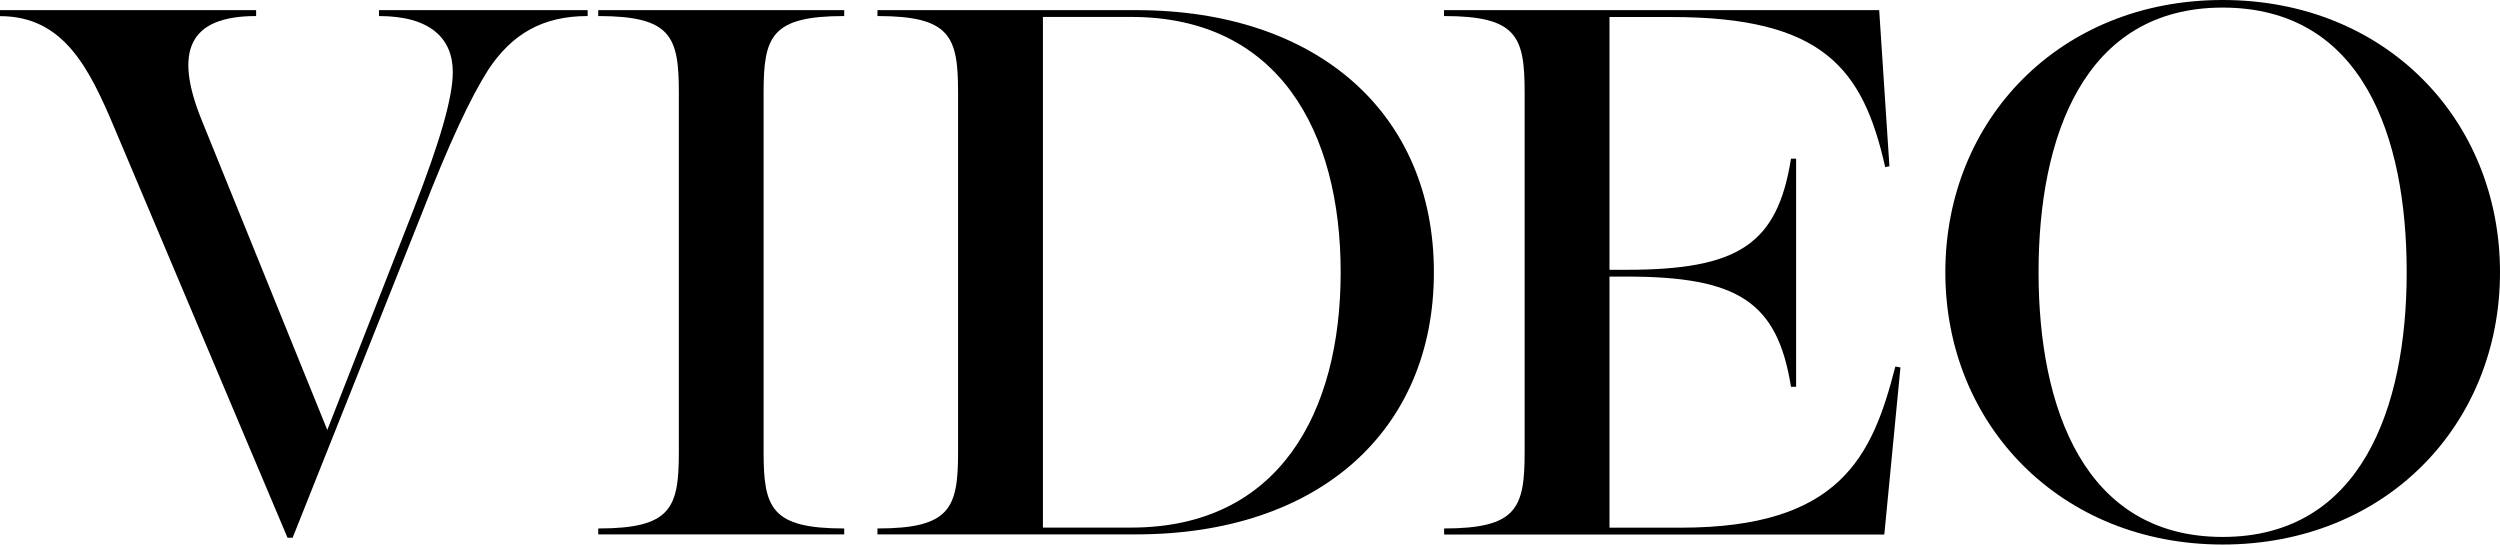
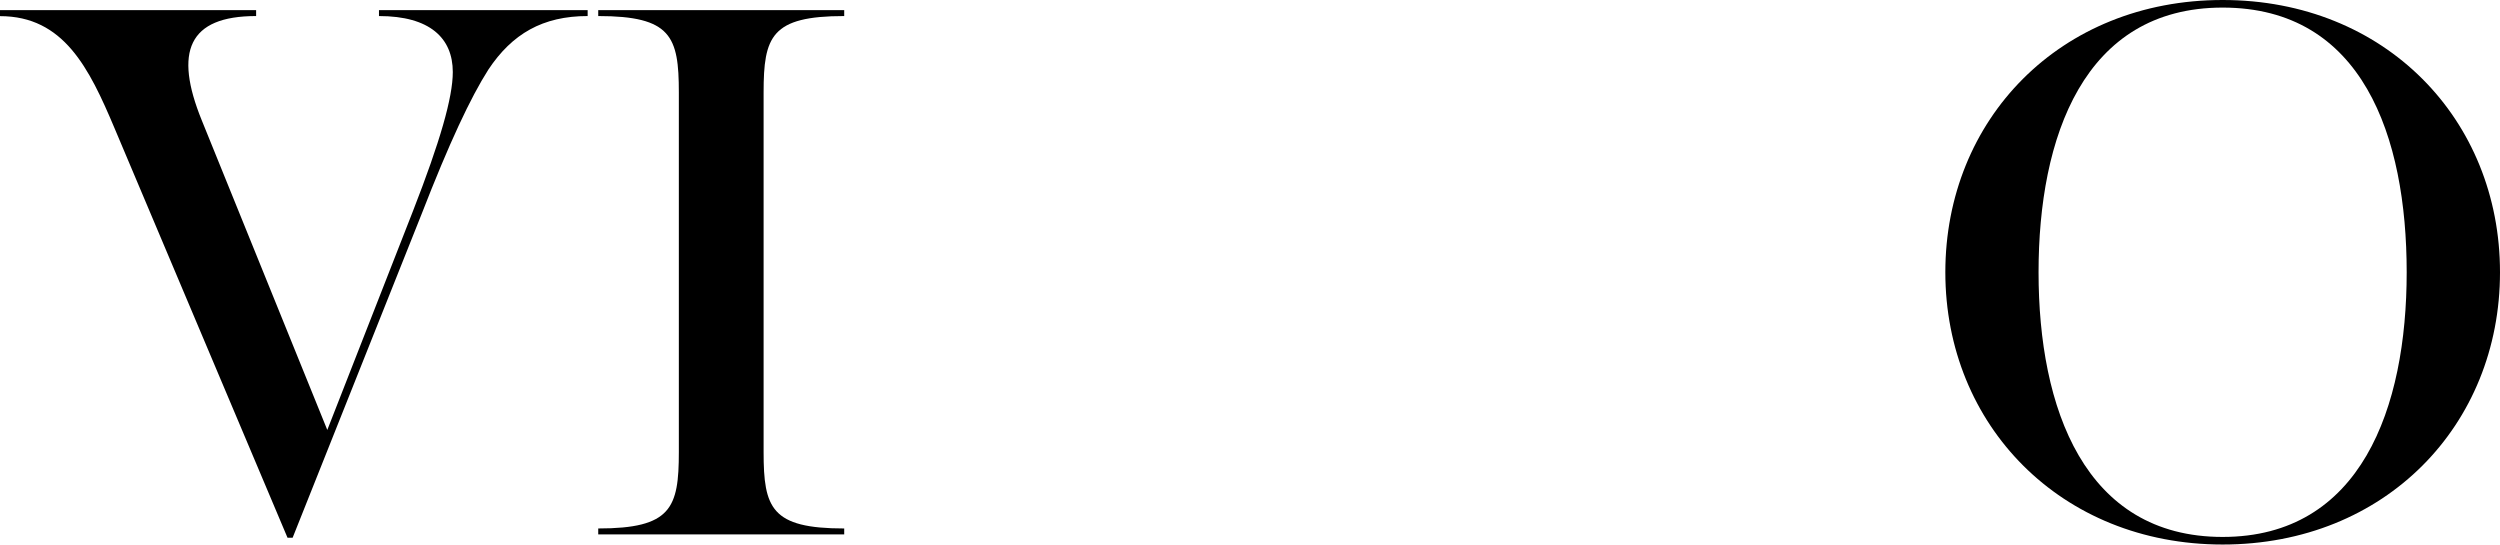
<svg xmlns="http://www.w3.org/2000/svg" version="1.1" id="Layer_1" x="0px" y="0px" viewBox="0 0 283.46 61.74" style="enable-background:new 0 0 283.46 61.74;" xml:space="preserve">
  <style type="text/css">
	.st0{display:none;}
	.st1{display:inline;}
</style>
  <g class="st0">
    <g class="st1">
-       <path d="M-22.88-30.19c-2.41-5.7-4.81-10.59-10.83-10.59v-0.56h24.23v0.56c-6.42,0-7.78,3.37-5.14,9.87L-2.74-1.62l8.1-20.7    c2.57-6.58,3.77-10.75,3.77-13.16c0-3.21-2.17-5.3-6.98-5.3v-0.56h19.74v0.56c-4.25,0-7.14,1.69-9.39,5.06    c-1.69,2.65-3.69,6.9-6.34,13.72L-6.03,8.57h-0.48L-22.88-30.19z" />
      <path d="M22.87,7.68c6.9,0,7.62-1.93,7.62-7.22v-34.02c0-5.3-0.72-7.22-7.62-7.22v-0.56h41.16L65-26.58l-0.4,0.08    c-2.09-9.31-5.86-14.2-20.22-14.2h-5.86v23.91h1.6c10.59,0,14.28-2.41,15.57-10.51h0.48v21.58h-0.48    c-1.28-8.02-4.98-10.43-15.57-10.43h-1.6V7.6h6.74c15.09,0,18.13-6.74,20.3-15.25l0.48,0.08L64.52,8.25H22.87V7.68z" />
    </g>
  </g>
  <g>
    <path d="M12.98,14.52C10.1,7.69,7.21,1.83,0,1.83V1.15h29.04v0.67c-7.69,0-9.33,4.04-6.16,11.83l14.23,35.1l9.71-24.81   c3.08-7.89,4.52-12.89,4.52-15.77c0-3.85-2.6-6.35-8.37-6.35V1.15h23.66v0.67c-5.1,0-8.56,2.02-11.25,6.06   c-2.02,3.17-4.42,8.27-7.6,16.45L33.18,60.97H32.6L12.98,14.52z" />
    <path d="M67.83,59.92c8.27,0,9.14-2.31,9.14-8.66V10.48c0-6.35-0.87-8.66-9.14-8.66V1.15h27.89v0.67c-8.27,0-9.14,2.31-9.14,8.66   v40.78c0,6.35,0.87,8.66,9.14,8.66v0.67H67.83V59.92z" />
-     <path d="M99.49,59.92c8.27,0,9.14-2.31,9.14-8.66V10.48c0-6.35-0.87-8.66-9.14-8.66V1.15h29.33c20.58,0,33.76,11.73,33.76,29.72   c0,17.99-13.08,29.72-33.76,29.72H99.49V59.92z M128.25,59.82c16.73,0,23.76-12.98,23.76-28.95c0-15.96-7.02-28.95-23.76-28.95h-10   v57.9H128.25z" />
-     <path d="M163.73,59.92c8.27,0,9.14-2.31,9.14-8.66V10.48c0-6.35-0.87-8.66-9.14-8.66V1.15h49.34l1.16,17.7l-0.48,0.1   c-2.5-11.16-7.02-17.02-24.24-17.02h-7.02v28.66h1.92c12.7,0,17.12-2.89,18.66-12.6h0.58v25.87h-0.58   c-1.54-9.62-5.96-12.5-18.66-12.5h-1.92v28.47h8.08c18.08,0,21.73-8.08,24.33-18.27l0.58,0.1l-1.83,18.95h-49.91V59.92z" />
    <path d="M220.57,30.87C220.57,13.56,233.55,0,252.01,0s31.45,13.56,31.45,30.87s-12.98,30.87-31.45,30.87   C233.65,61.74,220.57,48.18,220.57,30.87z M272.88,30.87c0-15.39-5-30.01-20.87-30.01c-15.77,0-20.87,14.72-20.87,30.01   c0,15.39,5.19,30.01,20.87,30.01S272.88,46.26,272.88,30.87z" />
  </g>
</svg>